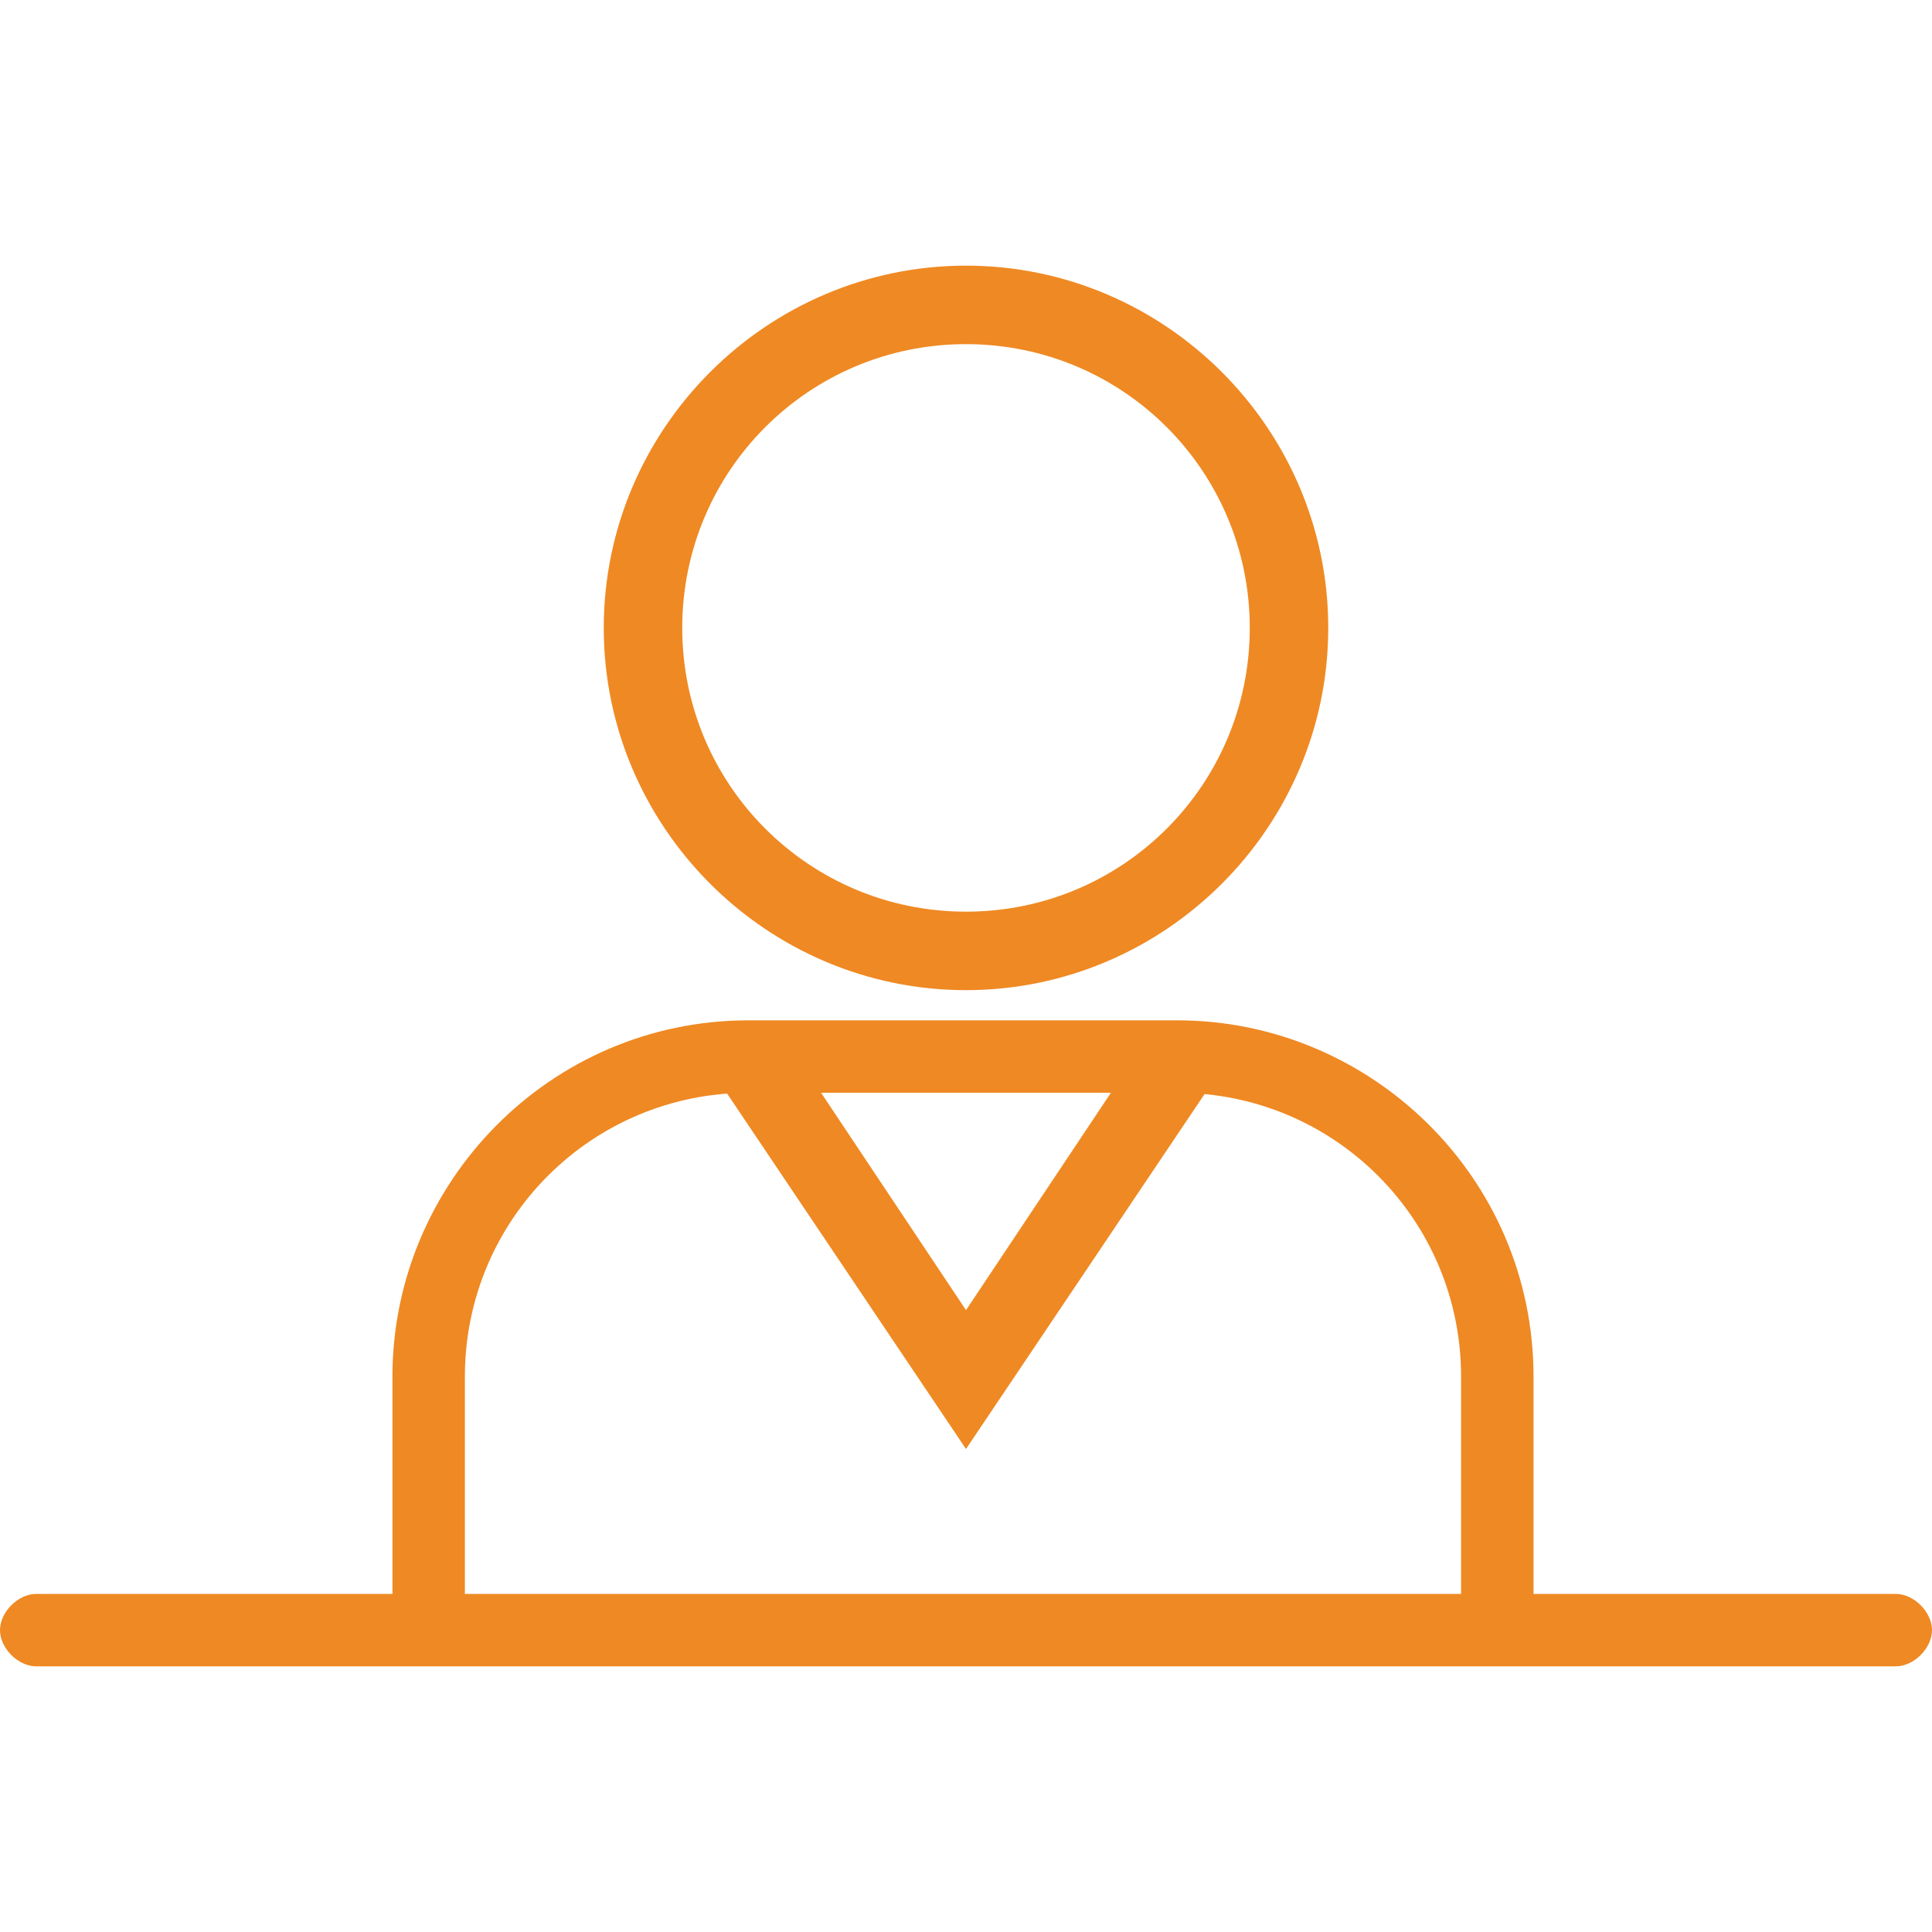
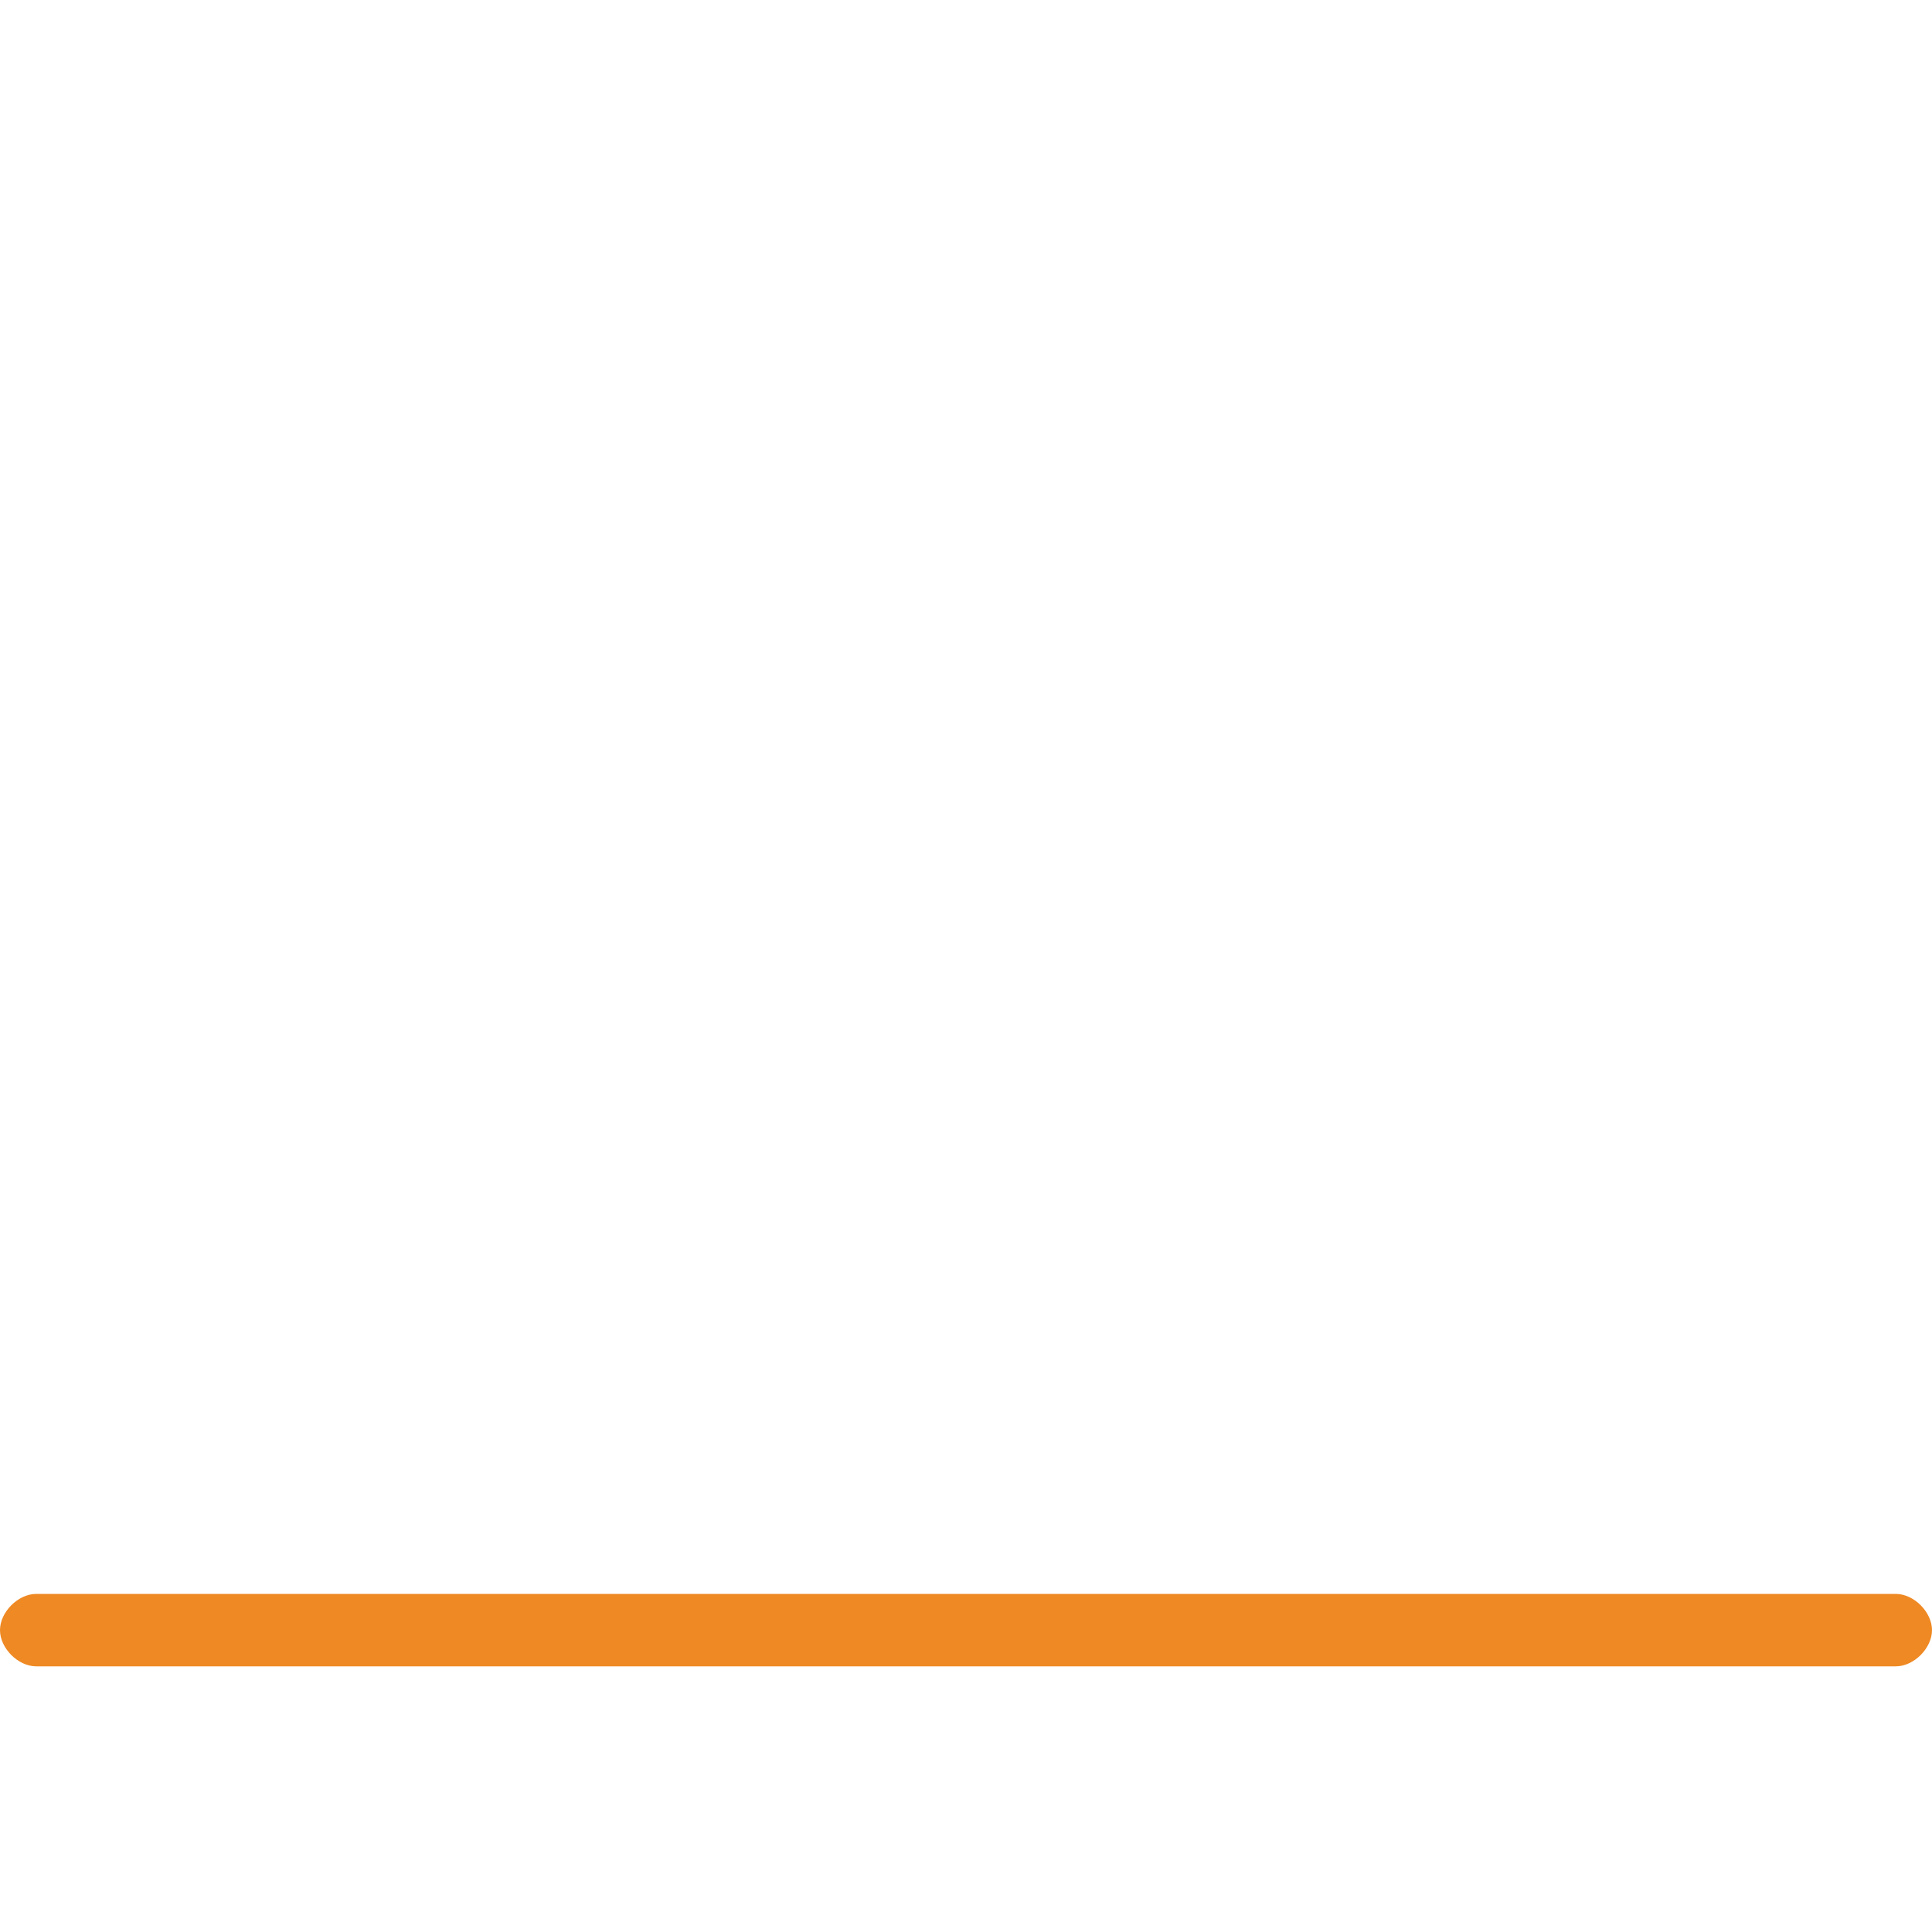
<svg xmlns="http://www.w3.org/2000/svg" version="1.1" id="レイヤー_1" x="0px" y="0px" width="32px" height="32px" viewBox="0 0 32 32" enable-background="new 0 0 32 32" xml:space="preserve">
  <g>
    <g>
      <path fill="#EF8923" d="M31.4,27.6H0.6C0.3,27.6,0,27.3,0,27l0,0c0-0.3,0.3-0.6,0.6-0.6h30.8c0.3,0,0.6,0.3,0.6,0.6l0,0    C32,27.3,31.7,27.6,31.4,27.6z" />
    </g>
-     <path fill="#EF8923" d="M7.7,22.8c0-2.6,2.1-4.7,4.7-4.7h7.1c2.6,0,4.7,2.1,4.7,4.7v4.7h1.2v-4.7c0-3.3-2.7-5.9-5.9-5.9h-7.1   c-3.3,0-5.9,2.7-5.9,5.9v4.7h1.2V22.8z" />
-     <polygon fill="#EF8923" points="16,24 11.9,17.9 13,17.2 16,21.7 19,17.2 20.1,17.9  " />
-     <path fill="#EF8923" d="M16,16.4c-3.3,0-6-2.7-6-6s2.7-6,6-6s6,2.7,6,6S19.3,16.4,16,16.4z M16,5.7c-2.6,0-4.7,2.1-4.7,4.7   s2.1,4.7,4.7,4.7s4.7-2.1,4.7-4.7S18.6,5.7,16,5.7z" />
  </g>
</svg>